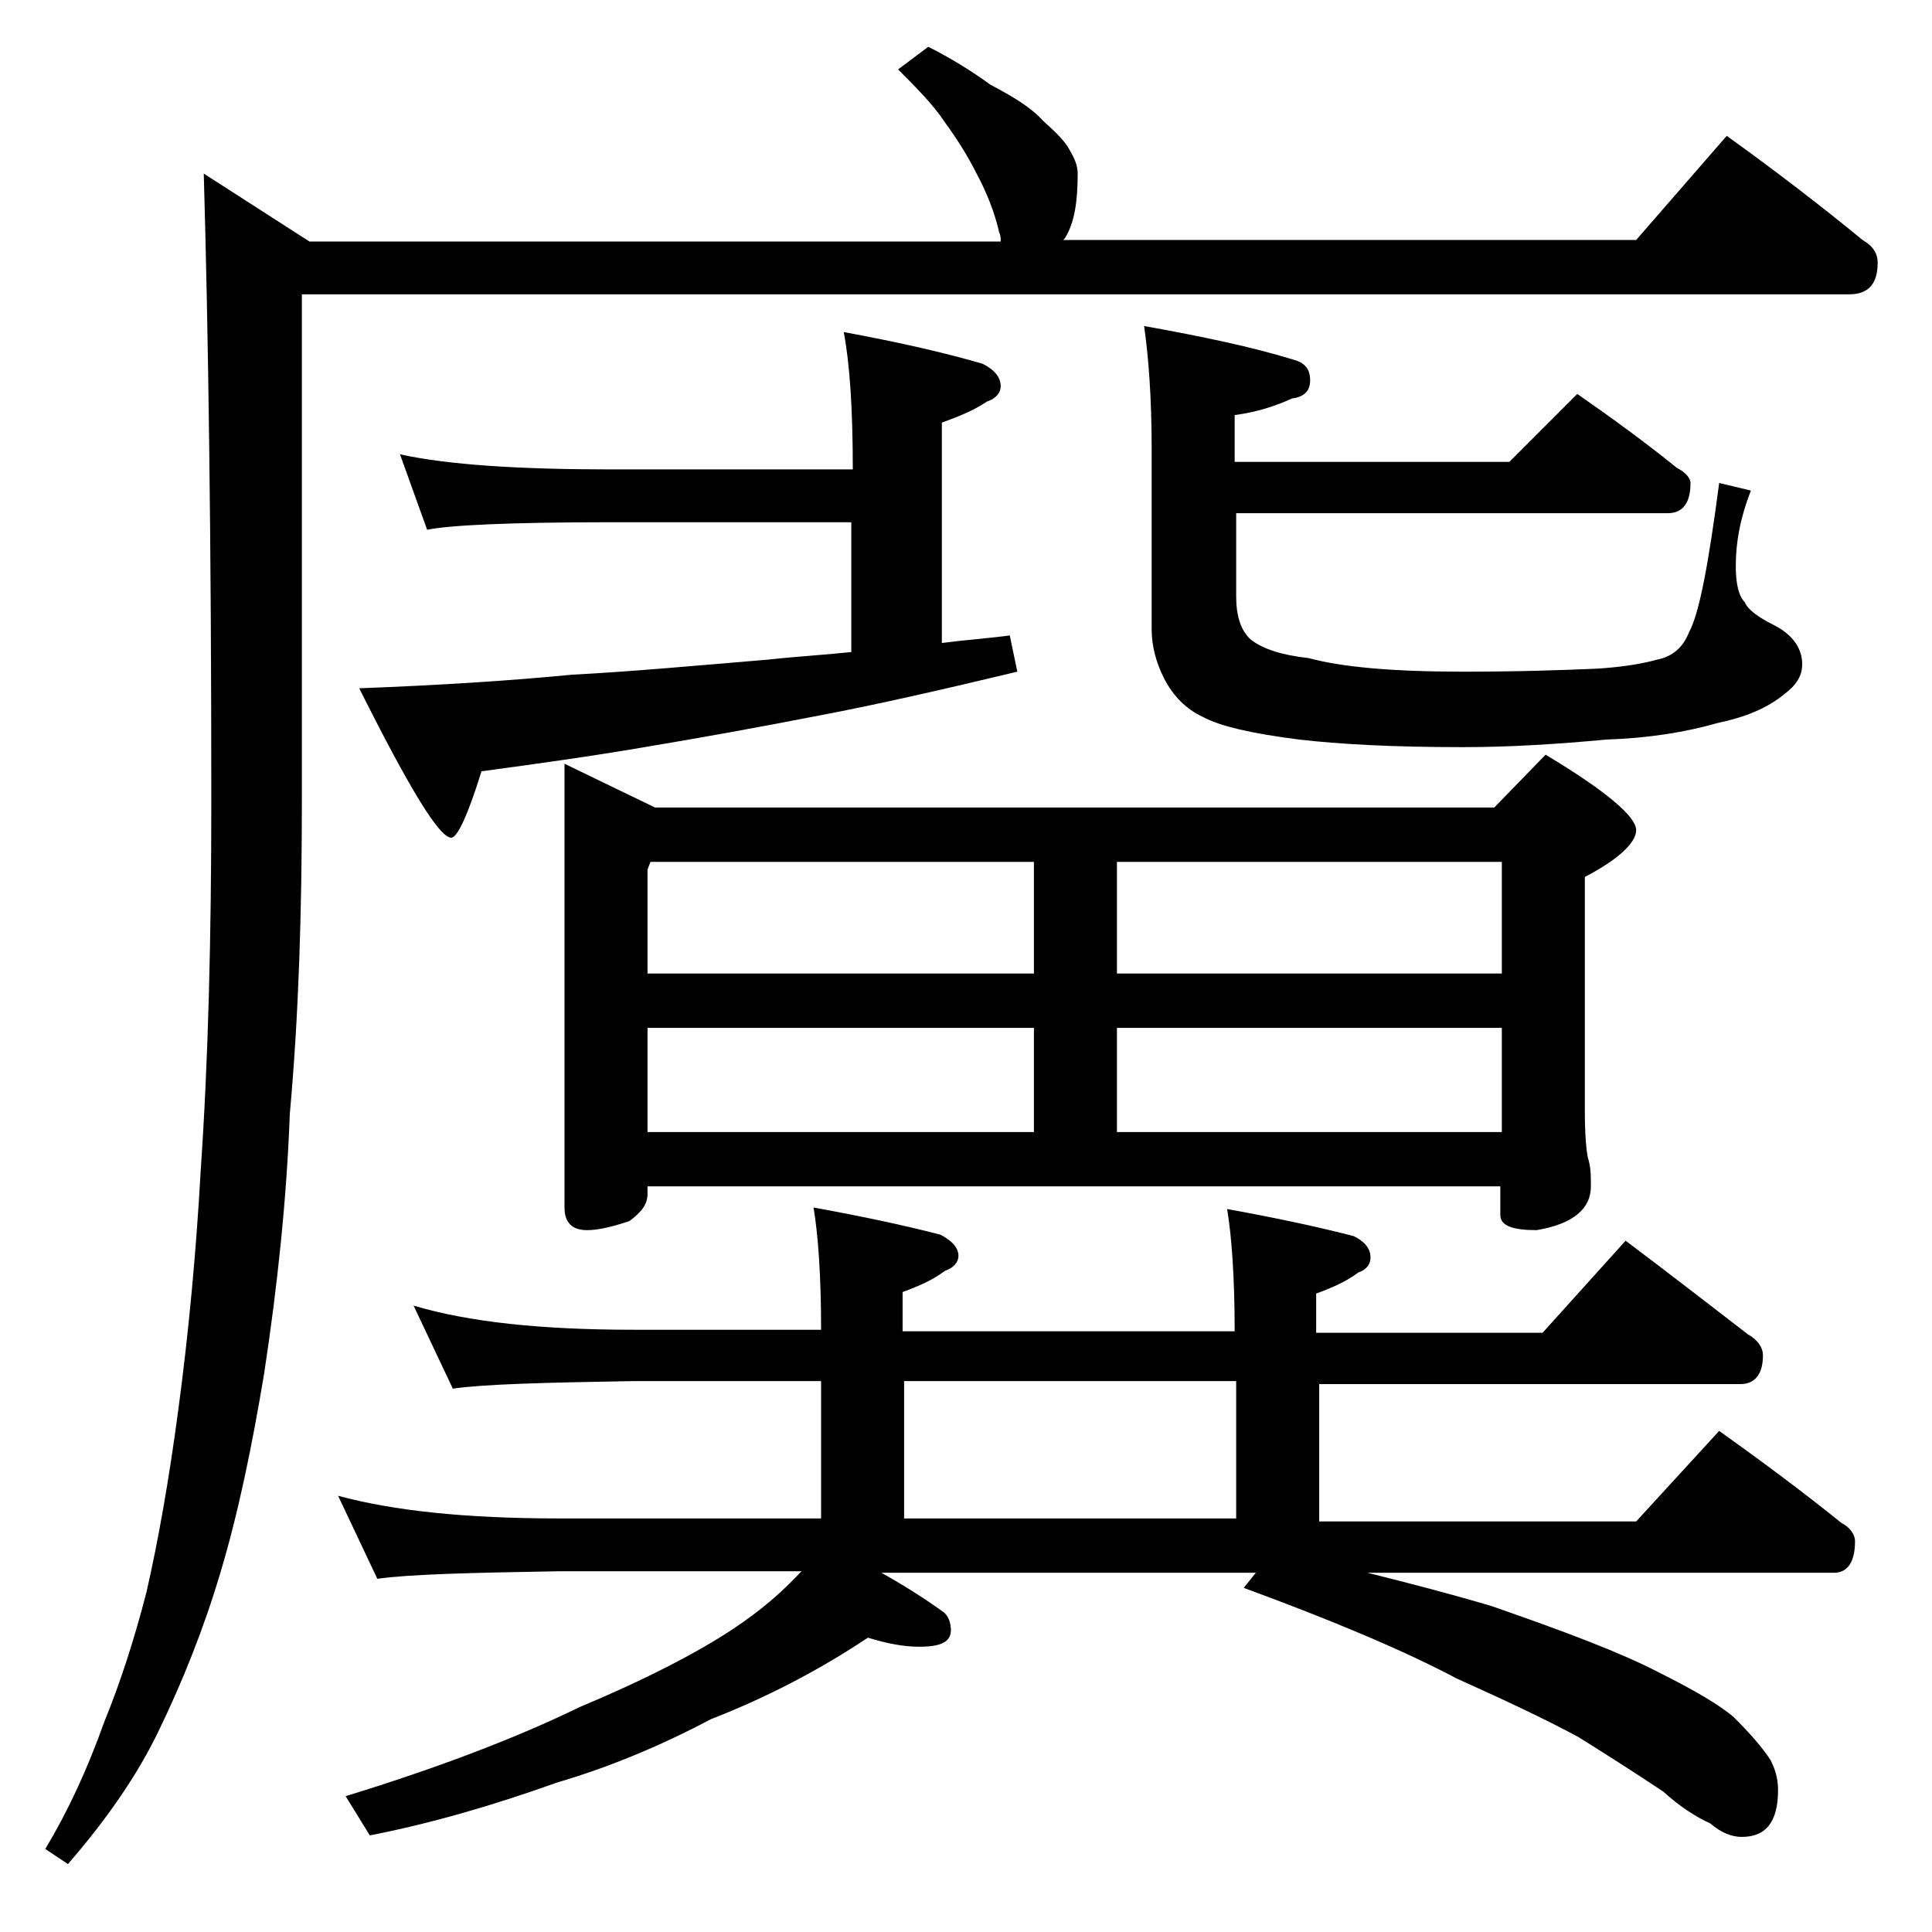
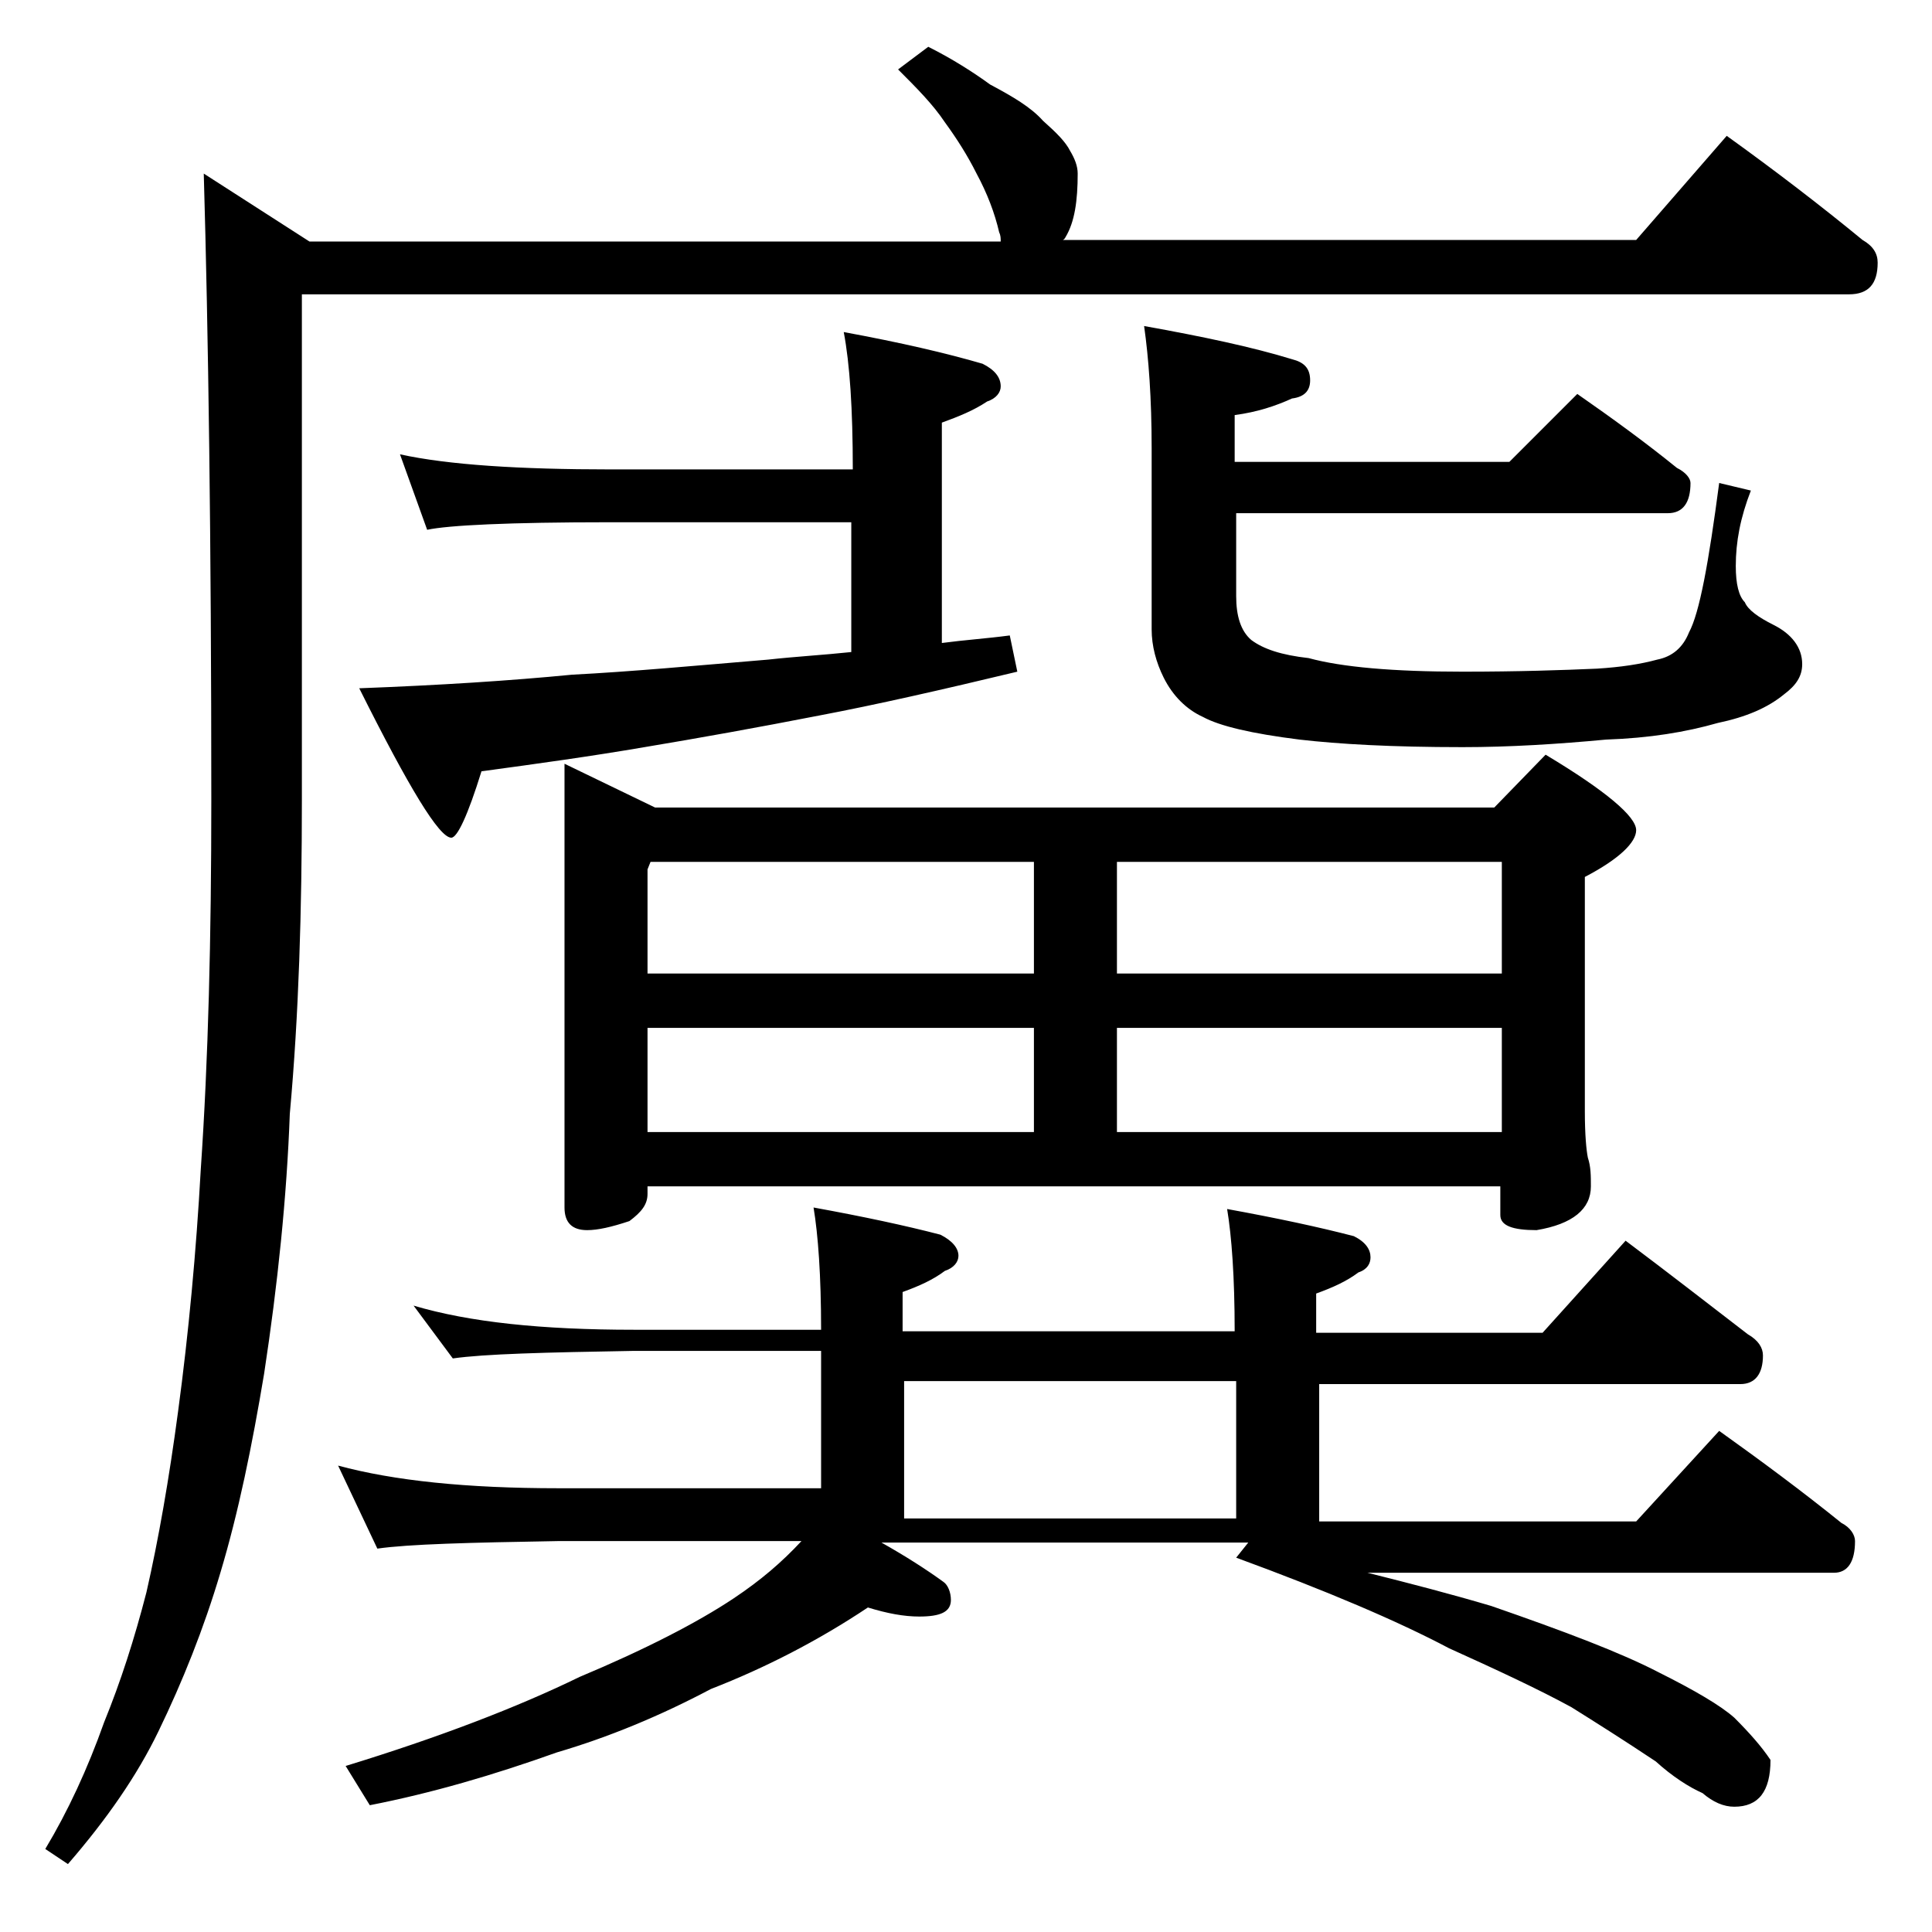
<svg xmlns="http://www.w3.org/2000/svg" version="1.1" id="Layer_1" x="0px" y="0px" viewBox="0 0 128 128" enable-background="new 0 0 128 128" xml:space="preserve">
-   <path d="M61.5,3.1c1.6,0.8,3,1.7,4.1,2.5c1.5,0.8,2.7,1.5,3.5,2.4c0.9,0.8,1.5,1.4,1.8,2c0.3,0.5,0.5,1,0.5,1.5  c0,1.8-0.2,3.2-0.8,4.2c-0.1,0.2-0.2,0.2-0.2,0.2h38l6-6.9c3.2,2.3,6.2,4.6,9,6.9c0.7,0.4,1,0.9,1,1.5c0,1.4-0.6,2.1-1.9,2.1H20V53  c0,7.3-0.2,14.2-0.8,20.8C19,79.3,18.4,85.1,17.5,91c-0.8,4.8-1.7,9.2-2.9,13.2c-1.1,3.7-2.5,7.2-4.1,10.5c-1.4,2.9-3.4,5.8-6,8.8  l-1.5-1c1.5-2.5,2.8-5.3,3.9-8.4c1.1-2.7,2-5.5,2.8-8.6c0.8-3.5,1.5-7.5,2.1-12c0.7-5.2,1.2-10.6,1.5-16C13.8,70.2,14,62.1,14,53  c0-17.2-0.2-31.1-0.5-41.5l7,4.5h45.8c0-0.2,0-0.4-0.1-0.6c-0.3-1.3-0.8-2.6-1.5-3.9c-0.6-1.2-1.3-2.3-2.1-3.4  c-0.8-1.2-1.9-2.3-3.1-3.5L61.5,3.1z M27.4,86.5c3.7,1.1,8.5,1.6,14.6,1.6h12.4c0-3.6-0.2-6.3-0.5-8.1c3.3,0.6,6.1,1.2,8.4,1.8  c0.8,0.4,1.2,0.9,1.2,1.4c0,0.4-0.3,0.8-0.9,1c-0.8,0.6-1.7,1-2.8,1.4v2.6h22c0-3.6-0.2-6.3-0.5-8.1c3.3,0.6,6.1,1.2,8.4,1.8  c0.8,0.4,1.1,0.9,1.1,1.4c0,0.4-0.2,0.8-0.8,1c-0.8,0.6-1.7,1-2.8,1.4v2.6h15l5.5-6.1c2.8,2.1,5.5,4.2,8.1,6.2c0.7,0.4,1,0.9,1,1.4  c0,1.2-0.5,1.9-1.5,1.9H87.4v9.1h21l5.5-6c2.8,2,5.5,4,8.1,6.1c0.6,0.3,0.9,0.8,0.9,1.2c0,1.4-0.5,2.1-1.4,2.1H90.6  c2.8,0.7,5.5,1.4,8.2,2.2c4.9,1.7,8.6,3.1,11.1,4.4c2.4,1.2,4.1,2.2,5,3c1,1,1.8,1.9,2.4,2.8c0.3,0.6,0.5,1.2,0.5,2  c0,2.1-0.8,3.1-2.4,3.1c-0.7,0-1.4-0.3-2.1-0.9c-0.9-0.4-2-1.1-3.1-2.1c-2.1-1.4-4-2.6-5.6-3.6c-2.2-1.2-5-2.5-8.1-3.9  c-3.4-1.8-8.1-3.8-14.1-6l0.8-1H58.4c1.6,0.9,3,1.8,4.1,2.6c0.3,0.2,0.5,0.7,0.5,1.2c0,0.8-0.7,1.1-2.1,1.1c-1,0-2.1-0.2-3.4-0.6  c-3.3,2.2-6.8,4-10.4,5.4c-3.4,1.8-6.8,3.2-10.2,4.2c-4.2,1.5-8.3,2.7-12.4,3.5l-1.6-2.6c6.2-1.9,11.4-3.9,15.5-5.9  c4.3-1.8,7.8-3.6,10.2-5.2c1.8-1.2,3.2-2.4,4.5-3.8H37c-5.9,0.1-9.9,0.2-12,0.5l-2.6-5.5c3.7,1,8.5,1.5,14.6,1.5h17.4v-9.1H42  c-5.9,0.1-9.9,0.2-12,0.5L27.4,86.5z M26.5,30.1c3.2,0.7,7.9,1,14,1h16c0-4-0.2-7-0.6-9.1c3.8,0.7,6.8,1.4,9.2,2.1  c0.8,0.4,1.2,0.9,1.2,1.5c0,0.4-0.3,0.8-0.9,1c-0.9,0.6-1.9,1-3,1.4v14.6c1.5-0.2,3-0.3,4.5-0.5l0.5,2.4c-5,1.2-9.4,2.2-13.1,2.9  c-4.1,0.8-8,1.5-11.6,2.1c-3.5,0.6-7.1,1.1-10.8,1.6c-0.9,2.9-1.6,4.4-2,4.4c-0.8,0-2.8-3.3-6.1-9.9c5.3-0.2,10-0.5,14.1-0.9  c3.9-0.2,8.2-0.6,13-1c1.8-0.2,3.6-0.3,5.5-0.5v-8.6h-16c-6.7,0-10.7,0.2-12.1,0.5L26.5,30.1z M37.4,50.6l6,2.9H99l3.4-3.5  c4,2.4,6,4.1,6,5c0,0.8-1.1,1.9-3.4,3.1v15.5c0,1.6,0.1,2.6,0.2,3.1c0.2,0.6,0.2,1.2,0.2,1.9c0,1.5-1.2,2.5-3.6,2.9  c-1.6,0-2.4-0.3-2.4-1v-1.9H42.9v0.5c0,0.7-0.4,1.2-1.2,1.8c-1.2,0.4-2.1,0.6-2.8,0.6c-1,0-1.5-0.5-1.5-1.5V50.6z M42.9,64.5h25.6  v-7.4H43.1l-0.2,0.5V64.5z M42.9,75h25.6v-6.9H42.9V75z M59.9,100.6h22v-9.1h-22V100.6z M74,57.1v7.4h25.5v-7.4H74z M74,75h25.5  v-6.9H74V75z M104.5,26.1c2.3,1.6,4.5,3.2,6.6,4.9c0.6,0.3,0.9,0.7,0.9,1c0,1.3-0.5,2-1.5,2H81.9v5.5c0,1.3,0.3,2.3,1,2.9  c0.8,0.6,2,1,3.8,1.2c2.2,0.6,5.6,0.9,10.2,0.9c3.7,0,6.6-0.1,8.9-0.2c1.6-0.1,2.9-0.3,4-0.6c1-0.2,1.7-0.8,2.1-1.8  c0.7-1.3,1.3-4.6,2-9.9l2.1,0.5c-0.7,1.8-1,3.4-1,5c0,1.2,0.2,2,0.6,2.4c0.2,0.5,0.9,1,1.9,1.5c1.2,0.6,1.9,1.5,1.9,2.6  c0,0.8-0.4,1.4-1.2,2c-1.1,0.9-2.5,1.5-4.4,1.9c-2.1,0.6-4.5,1-7.4,1.1c-3.2,0.3-6.4,0.5-9.5,0.5c-4.7,0-8.2-0.2-10.8-0.5  c-3.2-0.4-5.3-0.9-6.4-1.5c-1.1-0.5-2-1.4-2.6-2.6c-0.5-1-0.8-2.1-0.8-3.2v-12c0-3.3-0.2-6-0.5-8.1c3.9,0.7,7.2,1.4,9.8,2.2  c0.8,0.2,1.2,0.6,1.2,1.4c0,0.7-0.4,1.1-1.2,1.2c-1.1,0.5-2.3,0.9-3.8,1.1v3.1H100L104.5,26.1z" />
+   <path d="M61.5,3.1c1.6,0.8,3,1.7,4.1,2.5c1.5,0.8,2.7,1.5,3.5,2.4c0.9,0.8,1.5,1.4,1.8,2c0.3,0.5,0.5,1,0.5,1.5  c0,1.8-0.2,3.2-0.8,4.2c-0.1,0.2-0.2,0.2-0.2,0.2h38l6-6.9c3.2,2.3,6.2,4.6,9,6.9c0.7,0.4,1,0.9,1,1.5c0,1.4-0.6,2.1-1.9,2.1H20V53  c0,7.3-0.2,14.2-0.8,20.8C19,79.3,18.4,85.1,17.5,91c-0.8,4.8-1.7,9.2-2.9,13.2c-1.1,3.7-2.5,7.2-4.1,10.5c-1.4,2.9-3.4,5.8-6,8.8  l-1.5-1c1.5-2.5,2.8-5.3,3.9-8.4c1.1-2.7,2-5.5,2.8-8.6c0.8-3.5,1.5-7.5,2.1-12c0.7-5.2,1.2-10.6,1.5-16C13.8,70.2,14,62.1,14,53  c0-17.2-0.2-31.1-0.5-41.5l7,4.5h45.8c0-0.2,0-0.4-0.1-0.6c-0.3-1.3-0.8-2.6-1.5-3.9c-0.6-1.2-1.3-2.3-2.1-3.4  c-0.8-1.2-1.9-2.3-3.1-3.5L61.5,3.1z M27.4,86.5c3.7,1.1,8.5,1.6,14.6,1.6h12.4c0-3.6-0.2-6.3-0.5-8.1c3.3,0.6,6.1,1.2,8.4,1.8  c0.8,0.4,1.2,0.9,1.2,1.4c0,0.4-0.3,0.8-0.9,1c-0.8,0.6-1.7,1-2.8,1.4v2.6h22c0-3.6-0.2-6.3-0.5-8.1c3.3,0.6,6.1,1.2,8.4,1.8  c0.8,0.4,1.1,0.9,1.1,1.4c0,0.4-0.2,0.8-0.8,1c-0.8,0.6-1.7,1-2.8,1.4v2.6h15l5.5-6.1c2.8,2.1,5.5,4.2,8.1,6.2c0.7,0.4,1,0.9,1,1.4  c0,1.2-0.5,1.9-1.5,1.9H87.4v9.1h21l5.5-6c2.8,2,5.5,4,8.1,6.1c0.6,0.3,0.9,0.8,0.9,1.2c0,1.4-0.5,2.1-1.4,2.1H90.6  c2.8,0.7,5.5,1.4,8.2,2.2c4.9,1.7,8.6,3.1,11.1,4.4c2.4,1.2,4.1,2.2,5,3c1,1,1.8,1.9,2.4,2.8c0,2.1-0.8,3.1-2.4,3.1c-0.7,0-1.4-0.3-2.1-0.9c-0.9-0.4-2-1.1-3.1-2.1c-2.1-1.4-4-2.6-5.6-3.6c-2.2-1.2-5-2.5-8.1-3.9  c-3.4-1.8-8.1-3.8-14.1-6l0.8-1H58.4c1.6,0.9,3,1.8,4.1,2.6c0.3,0.2,0.5,0.7,0.5,1.2c0,0.8-0.7,1.1-2.1,1.1c-1,0-2.1-0.2-3.4-0.6  c-3.3,2.2-6.8,4-10.4,5.4c-3.4,1.8-6.8,3.2-10.2,4.2c-4.2,1.5-8.3,2.7-12.4,3.5l-1.6-2.6c6.2-1.9,11.4-3.9,15.5-5.9  c4.3-1.8,7.8-3.6,10.2-5.2c1.8-1.2,3.2-2.4,4.5-3.8H37c-5.9,0.1-9.9,0.2-12,0.5l-2.6-5.5c3.7,1,8.5,1.5,14.6,1.5h17.4v-9.1H42  c-5.9,0.1-9.9,0.2-12,0.5L27.4,86.5z M26.5,30.1c3.2,0.7,7.9,1,14,1h16c0-4-0.2-7-0.6-9.1c3.8,0.7,6.8,1.4,9.2,2.1  c0.8,0.4,1.2,0.9,1.2,1.5c0,0.4-0.3,0.8-0.9,1c-0.9,0.6-1.9,1-3,1.4v14.6c1.5-0.2,3-0.3,4.5-0.5l0.5,2.4c-5,1.2-9.4,2.2-13.1,2.9  c-4.1,0.8-8,1.5-11.6,2.1c-3.5,0.6-7.1,1.1-10.8,1.6c-0.9,2.9-1.6,4.4-2,4.4c-0.8,0-2.8-3.3-6.1-9.9c5.3-0.2,10-0.5,14.1-0.9  c3.9-0.2,8.2-0.6,13-1c1.8-0.2,3.6-0.3,5.5-0.5v-8.6h-16c-6.7,0-10.7,0.2-12.1,0.5L26.5,30.1z M37.4,50.6l6,2.9H99l3.4-3.5  c4,2.4,6,4.1,6,5c0,0.8-1.1,1.9-3.4,3.1v15.5c0,1.6,0.1,2.6,0.2,3.1c0.2,0.6,0.2,1.2,0.2,1.9c0,1.5-1.2,2.5-3.6,2.9  c-1.6,0-2.4-0.3-2.4-1v-1.9H42.9v0.5c0,0.7-0.4,1.2-1.2,1.8c-1.2,0.4-2.1,0.6-2.8,0.6c-1,0-1.5-0.5-1.5-1.5V50.6z M42.9,64.5h25.6  v-7.4H43.1l-0.2,0.5V64.5z M42.9,75h25.6v-6.9H42.9V75z M59.9,100.6h22v-9.1h-22V100.6z M74,57.1v7.4h25.5v-7.4H74z M74,75h25.5  v-6.9H74V75z M104.5,26.1c2.3,1.6,4.5,3.2,6.6,4.9c0.6,0.3,0.9,0.7,0.9,1c0,1.3-0.5,2-1.5,2H81.9v5.5c0,1.3,0.3,2.3,1,2.9  c0.8,0.6,2,1,3.8,1.2c2.2,0.6,5.6,0.9,10.2,0.9c3.7,0,6.6-0.1,8.9-0.2c1.6-0.1,2.9-0.3,4-0.6c1-0.2,1.7-0.8,2.1-1.8  c0.7-1.3,1.3-4.6,2-9.9l2.1,0.5c-0.7,1.8-1,3.4-1,5c0,1.2,0.2,2,0.6,2.4c0.2,0.5,0.9,1,1.9,1.5c1.2,0.6,1.9,1.5,1.9,2.6  c0,0.8-0.4,1.4-1.2,2c-1.1,0.9-2.5,1.5-4.4,1.9c-2.1,0.6-4.5,1-7.4,1.1c-3.2,0.3-6.4,0.5-9.5,0.5c-4.7,0-8.2-0.2-10.8-0.5  c-3.2-0.4-5.3-0.9-6.4-1.5c-1.1-0.5-2-1.4-2.6-2.6c-0.5-1-0.8-2.1-0.8-3.2v-12c0-3.3-0.2-6-0.5-8.1c3.9,0.7,7.2,1.4,9.8,2.2  c0.8,0.2,1.2,0.6,1.2,1.4c0,0.7-0.4,1.1-1.2,1.2c-1.1,0.5-2.3,0.9-3.8,1.1v3.1H100L104.5,26.1z" />
</svg>